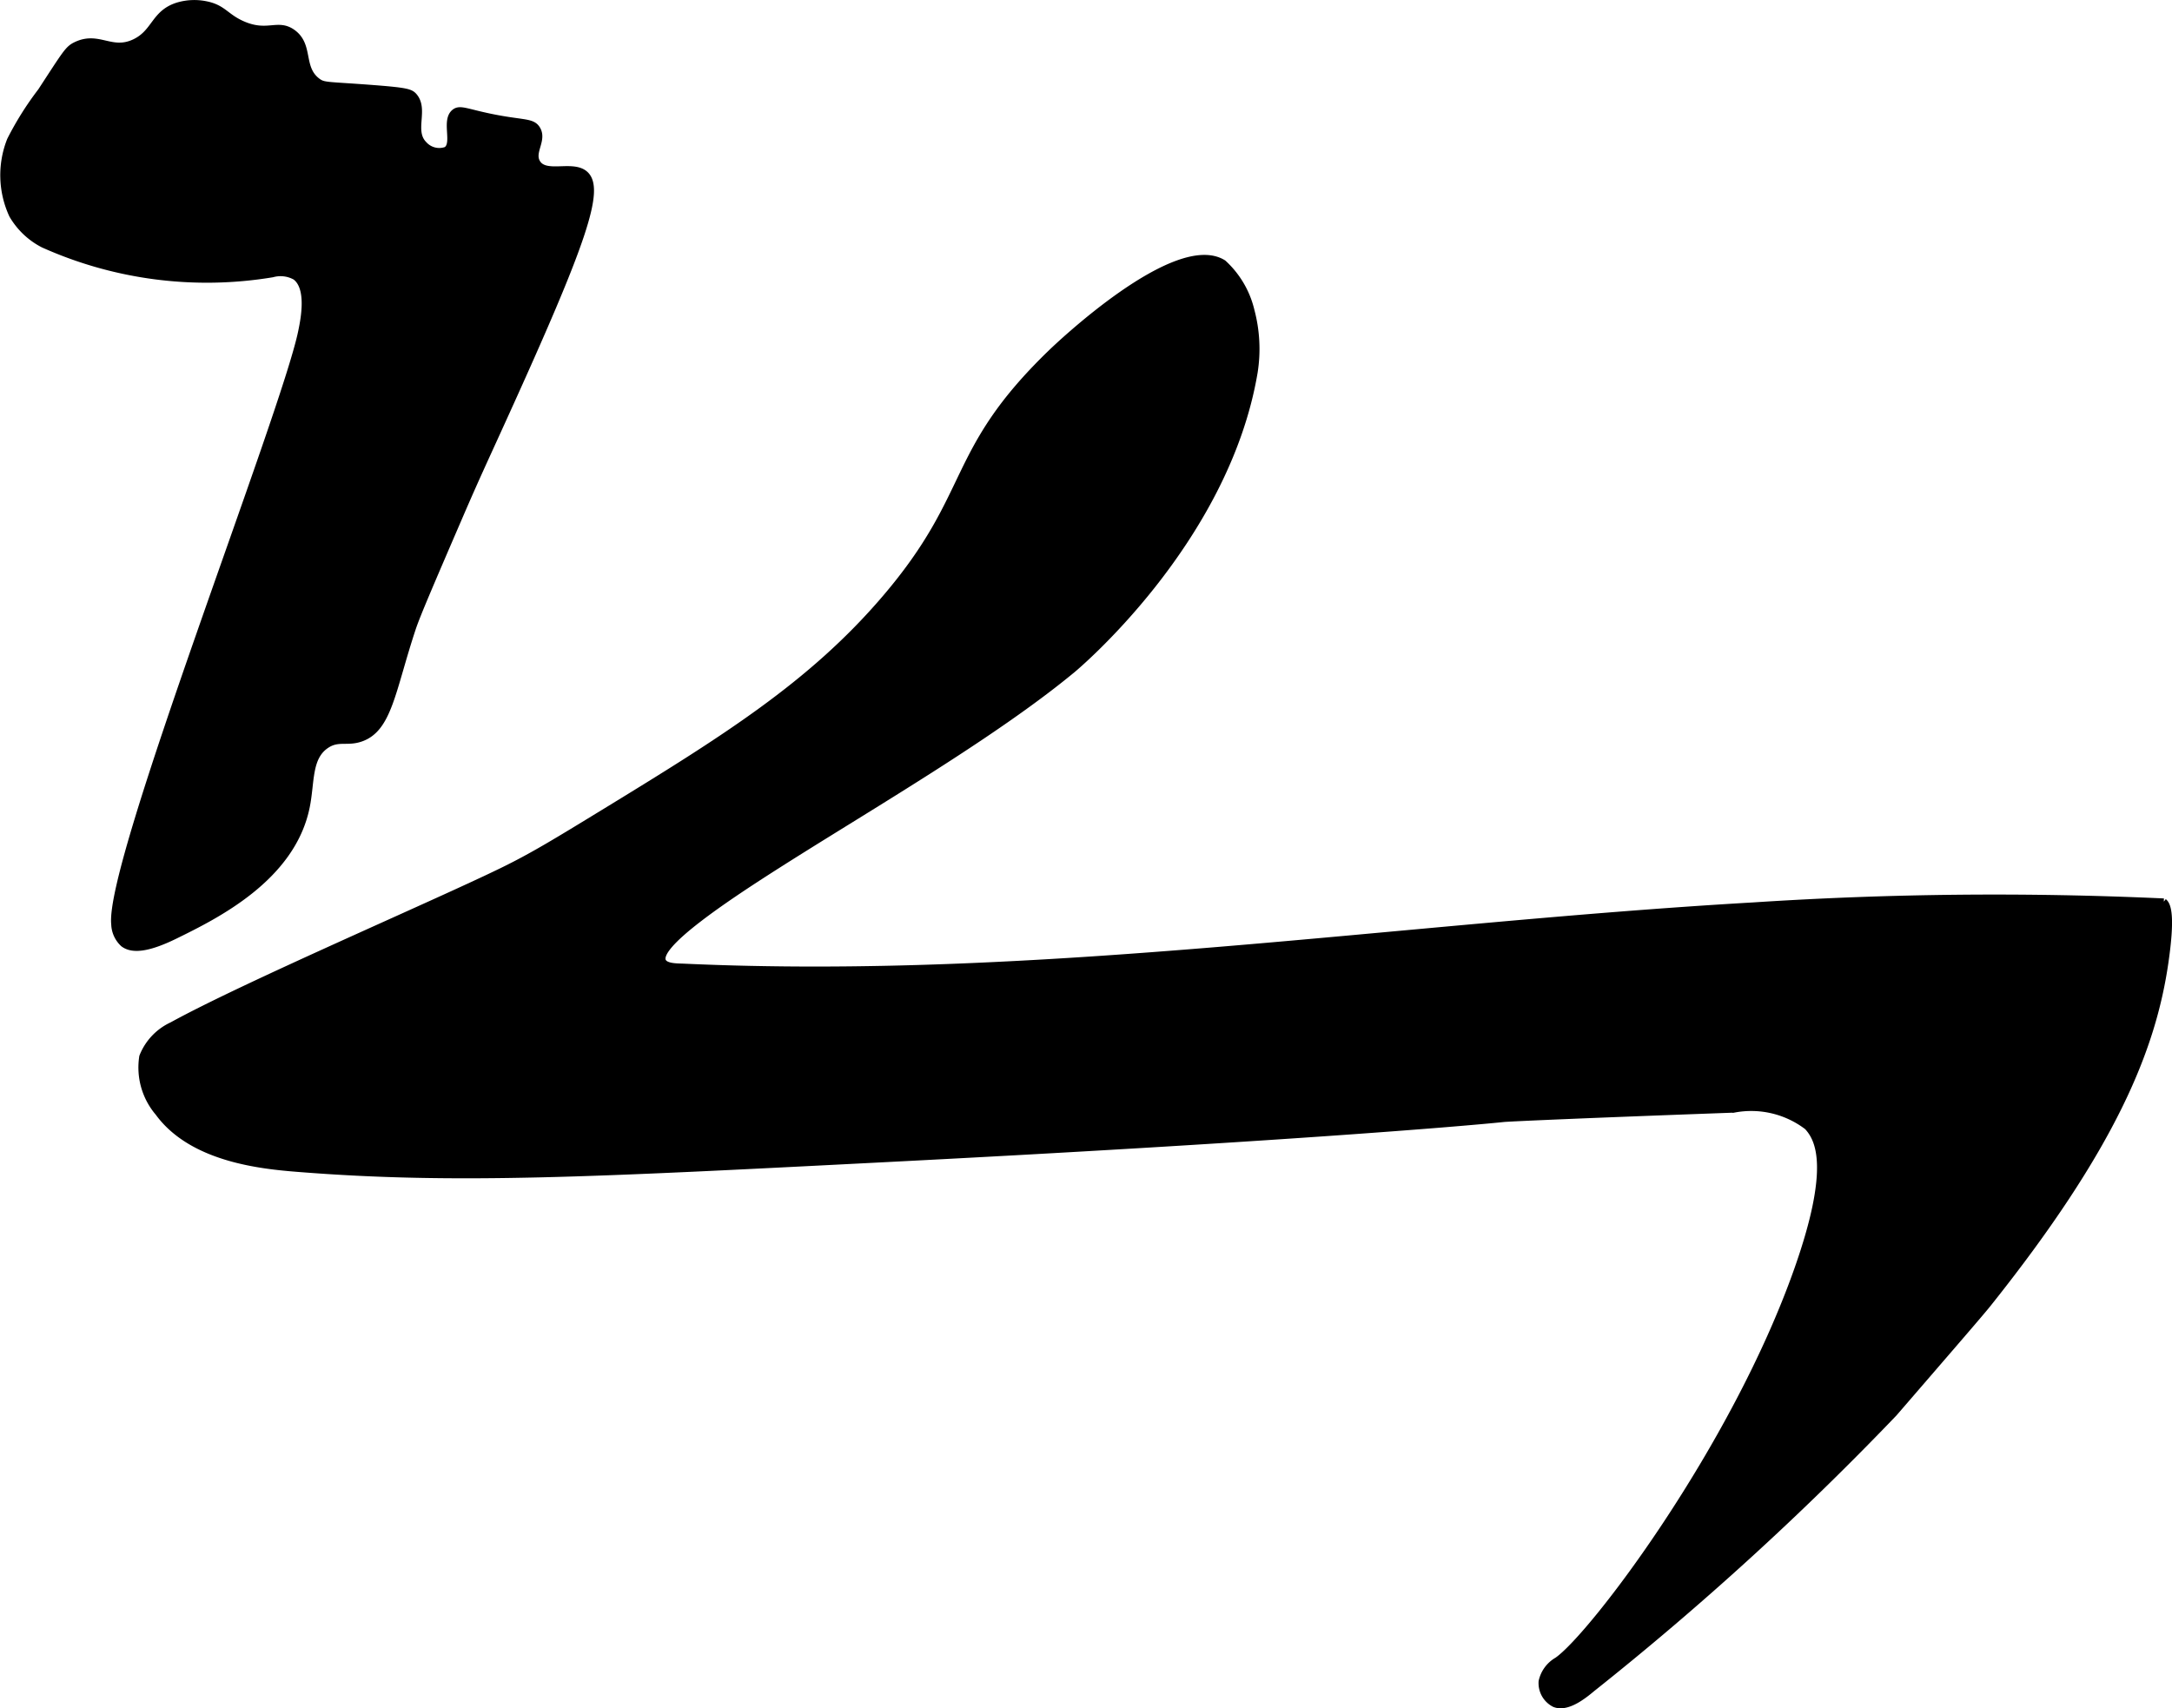
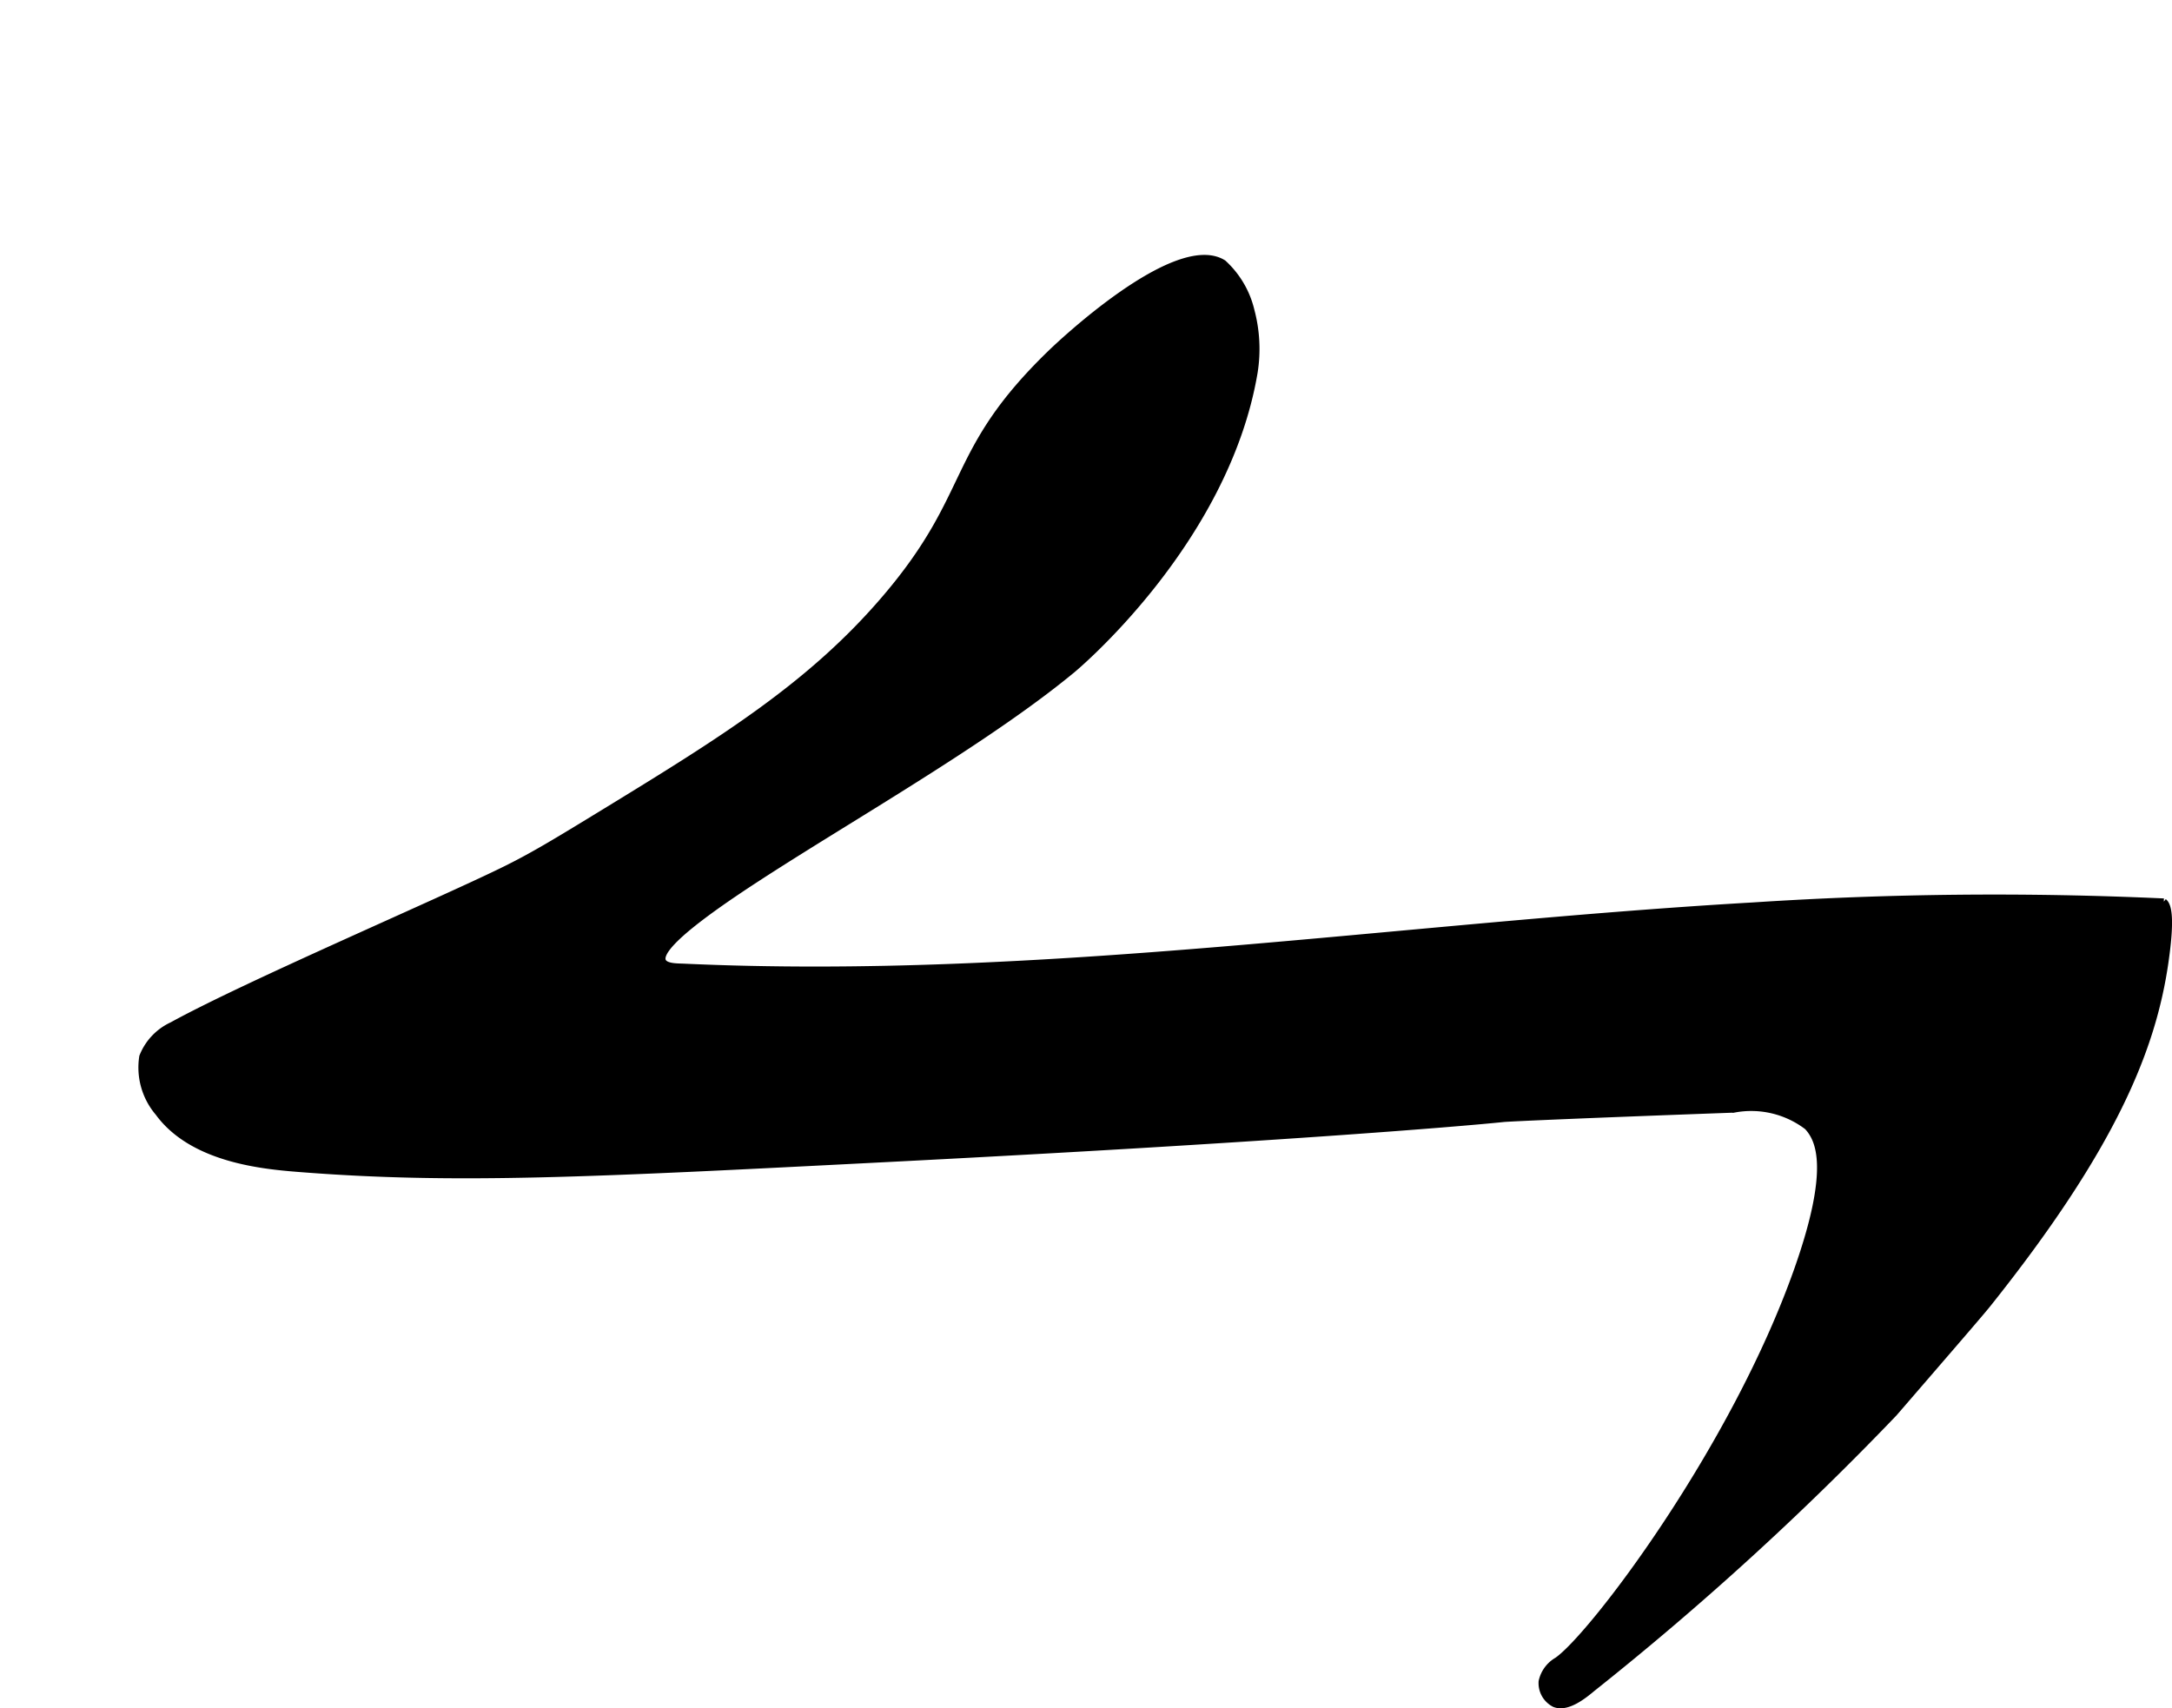
<svg xmlns="http://www.w3.org/2000/svg" version="1.1" width="17.499mm" height="13.764mm" viewBox="0 0 49.603 39.016">
  <defs>
    <style type="text/css">
      .a {
        stroke: #000;
        stroke-miterlimit: 10;
        stroke-width: 0.15px;
      }
    </style>
  </defs>
  <path class="a" d="M24.01,8.052c-2.366,2.284-1.737,3.206-3.798,5.617-1.685,1.972-3.68,3.213-6.42,4.888-1.088.665-1.632.998-2.324,1.335-1.565.763-5.857,2.6-7.539,3.525a1.319,1.319,0,0,0-.674.715,1.59,1.59,0,0,0,.362,1.281c.773,1.059,2.37,1.212,3.191,1.277,3.592.285,6.696.12,13.352-.22,8.816-.45,13.199-.818,14.181-.92.128-.013,1.836-.09,5.257-.214a2.111,2.111,0,0,1,1.678.396c.283.304.578.98-.223,3.255-1.444,4.101-4.683,8.377-5.489,8.936a.731.731,0,0,0-.351.479.531.531,0,0,0,.287.511c.29.12.673-.193.862-.351a68.889,68.889,0,0,0,6.894-6.287c1.325-1.534,1.988-2.301,2.138-2.489,2.868-3.594,3.768-5.836,4.053-7.81.146-1.01.073-1.3-.032-1.382a84.508,84.508,0,0,0-9.376.091c-8.144.471-16.282,1.772-24.434,1.398-.13-.006-.409.003-.47-.132-.075-.169.21-.497.833-.974,1.891-1.451,6.105-3.683,8.521-5.681 0-0,3.502-2.895,4.158-6.797a3.397,3.397,0,0,0-.073-1.405,2.138,2.138,0,0,0-.638-1.085C26.859,5.337,24.167,7.9,24.01,8.052Z" />
-   <path class="a" d="M3.074.967c-.533.252-.821-.186-1.34.064-.181.087-.228.18-.798,1.053a7.124,7.124,0,0,0-.702,1.117A2.167,2.167,0,0,0,.282,4.912a1.74,1.74,0,0,0,.706.67,9.124,9.124,0,0,0,5.233.676.696.696,0,0,1,.526.063c.342.255.192.988.137,1.253C6.5,9.452,2.462,19.706,2.615,21.109a.633.633,0,0,0,.203.444c.206.156.568.116,1.189-.189.911-.448,2.662-1.307,2.992-2.938.115-.566.037-1.125.447-1.404.277-.189.479-.047.798-.16.639-.225.712-1.109,1.181-2.521.1-.3.428-1.062,1.085-2.585.359-.832.545-1.225.989-2.202,1.818-3.998,2.259-5.251,1.851-5.585-.287-.235-.896.065-1.085-.255-.144-.244.154-.514,0-.766-.116-.19-.336-.12-1.117-.287-.515-.11-.648-.19-.766-.096-.235.188.037.722-.191.862A.471.471,0,0,1,9.68,3.297c-.304-.306.04-.796-.228-1.102-.082-.093-.179-.121-.997-.183-.986-.074-1.061-.049-1.201-.152-.414-.305-.16-.822-.574-1.117C6.339.501,6.107.809,5.531.552,5.153.384,5.099.184,4.708.104a1.315,1.315,0,0,0-.648.027C3.517.301,3.548.742,3.074.967Z" />
</svg>